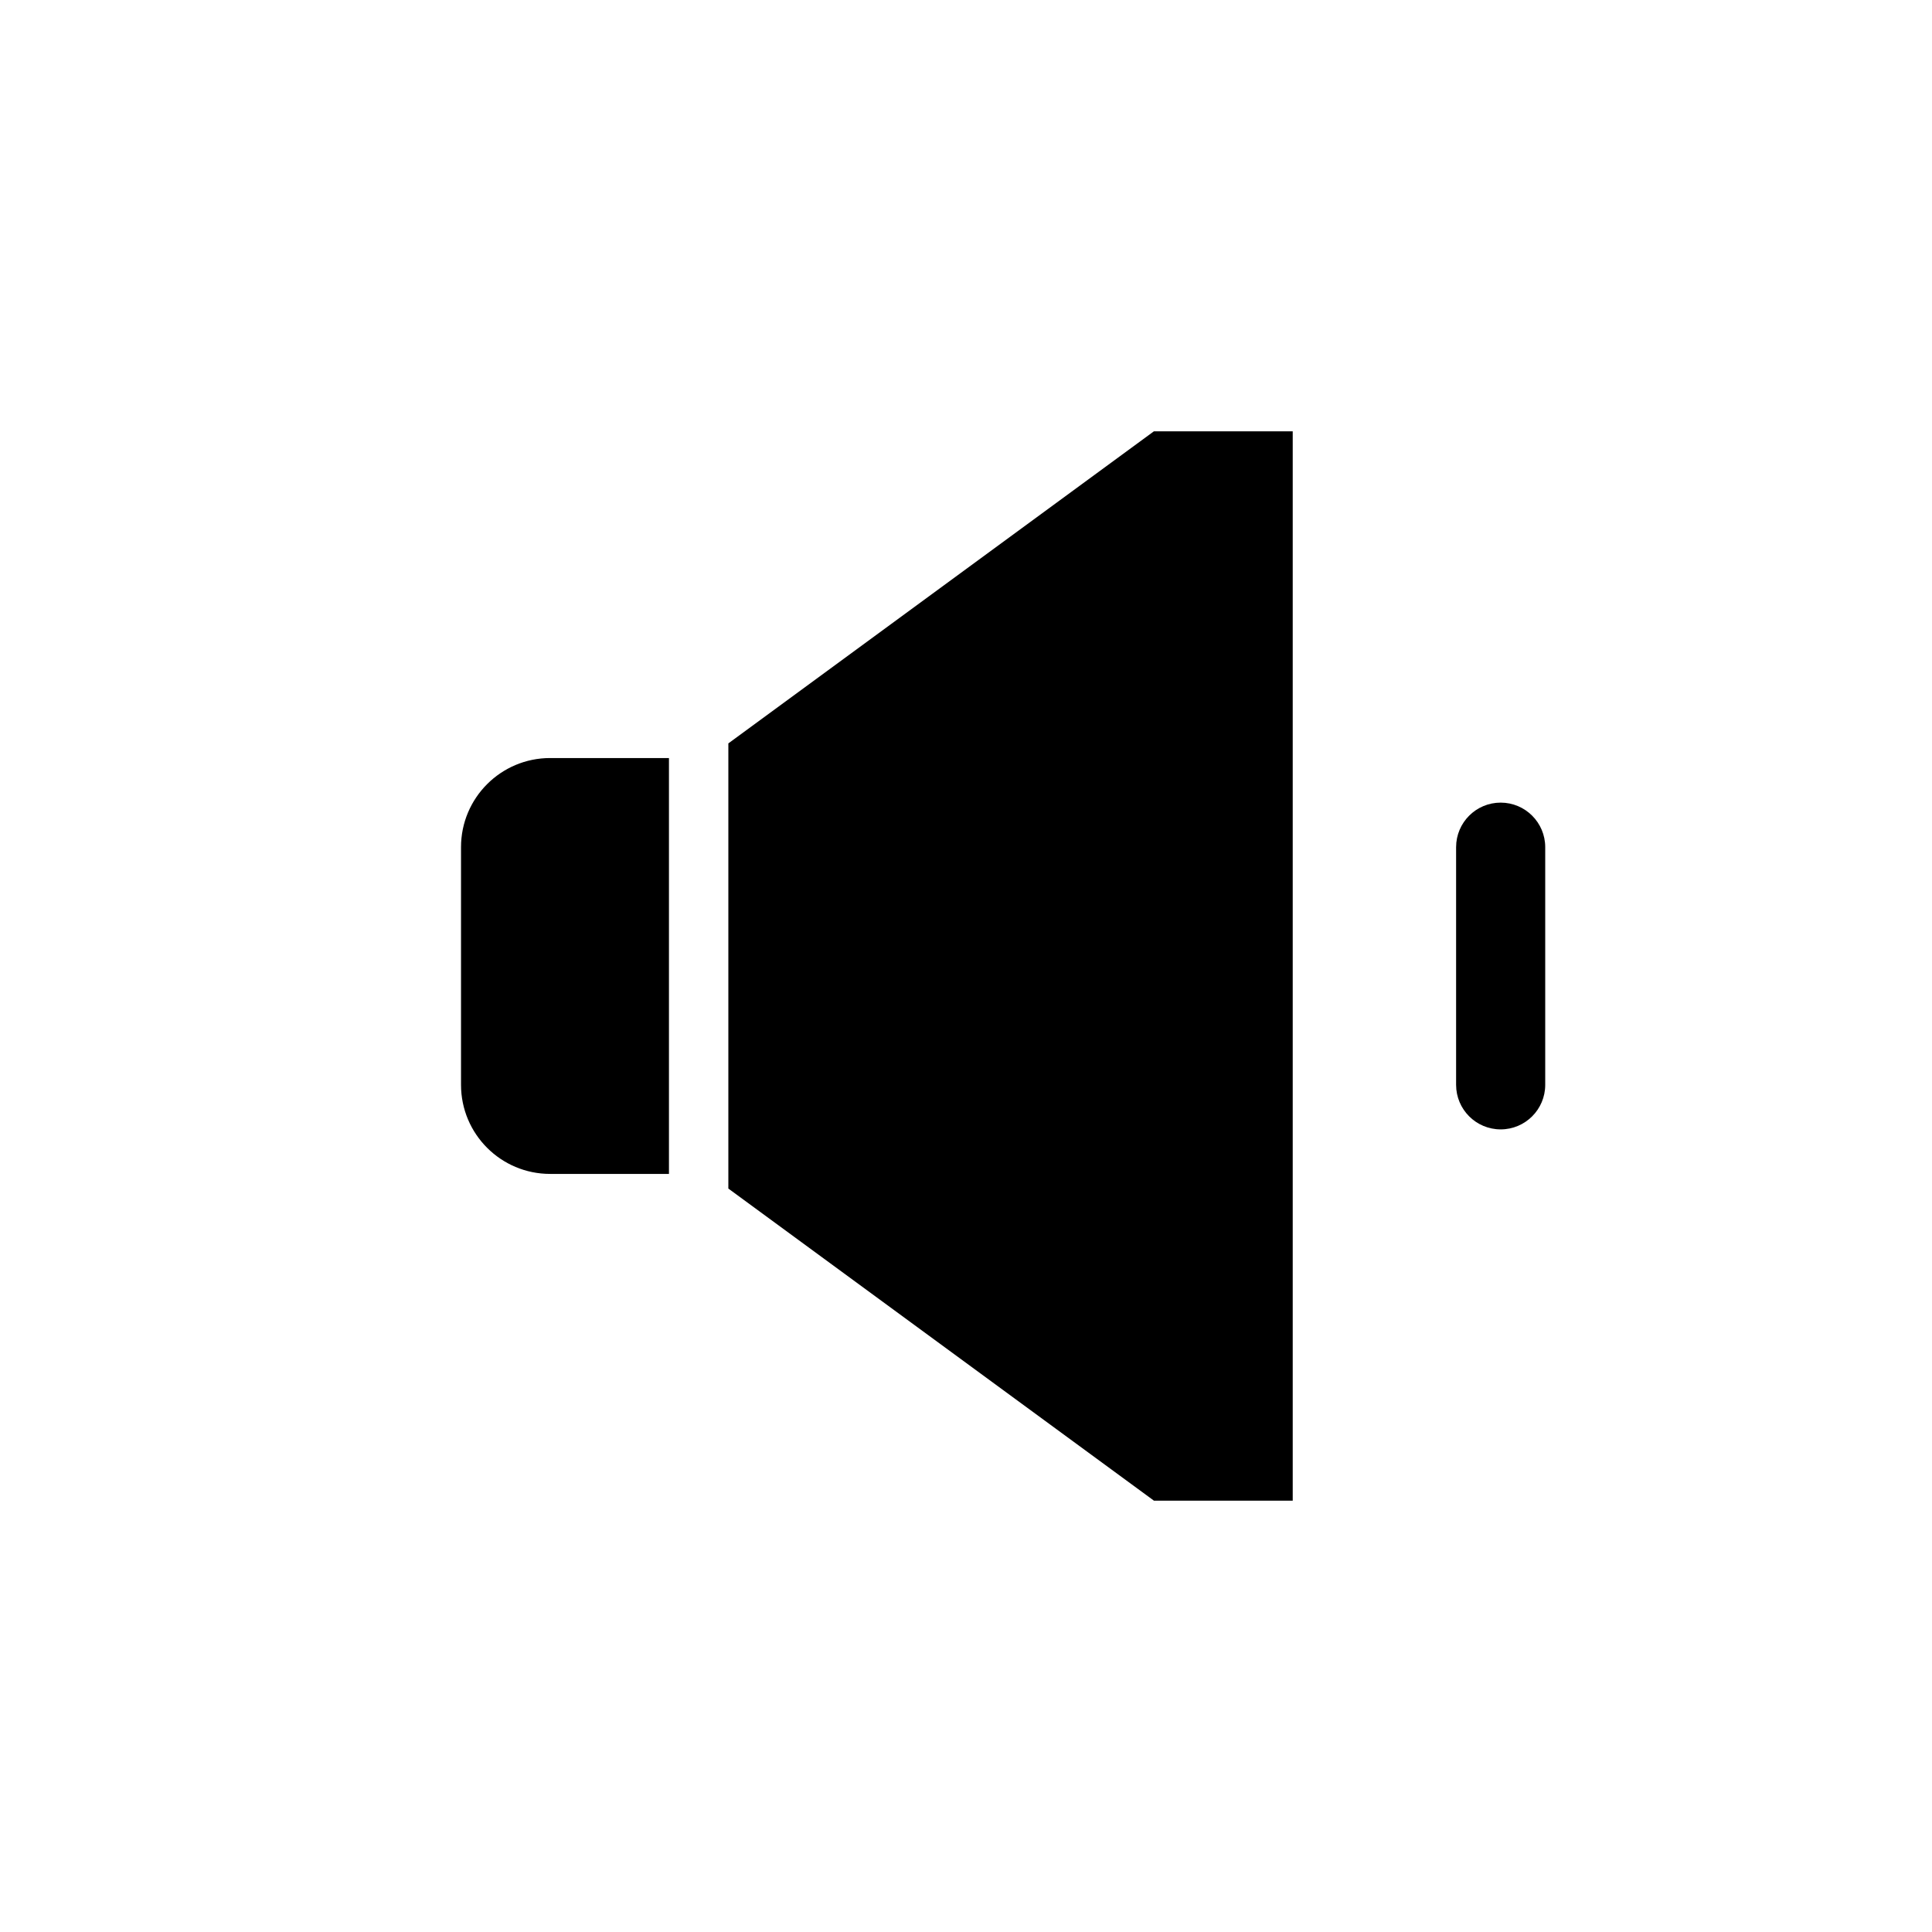
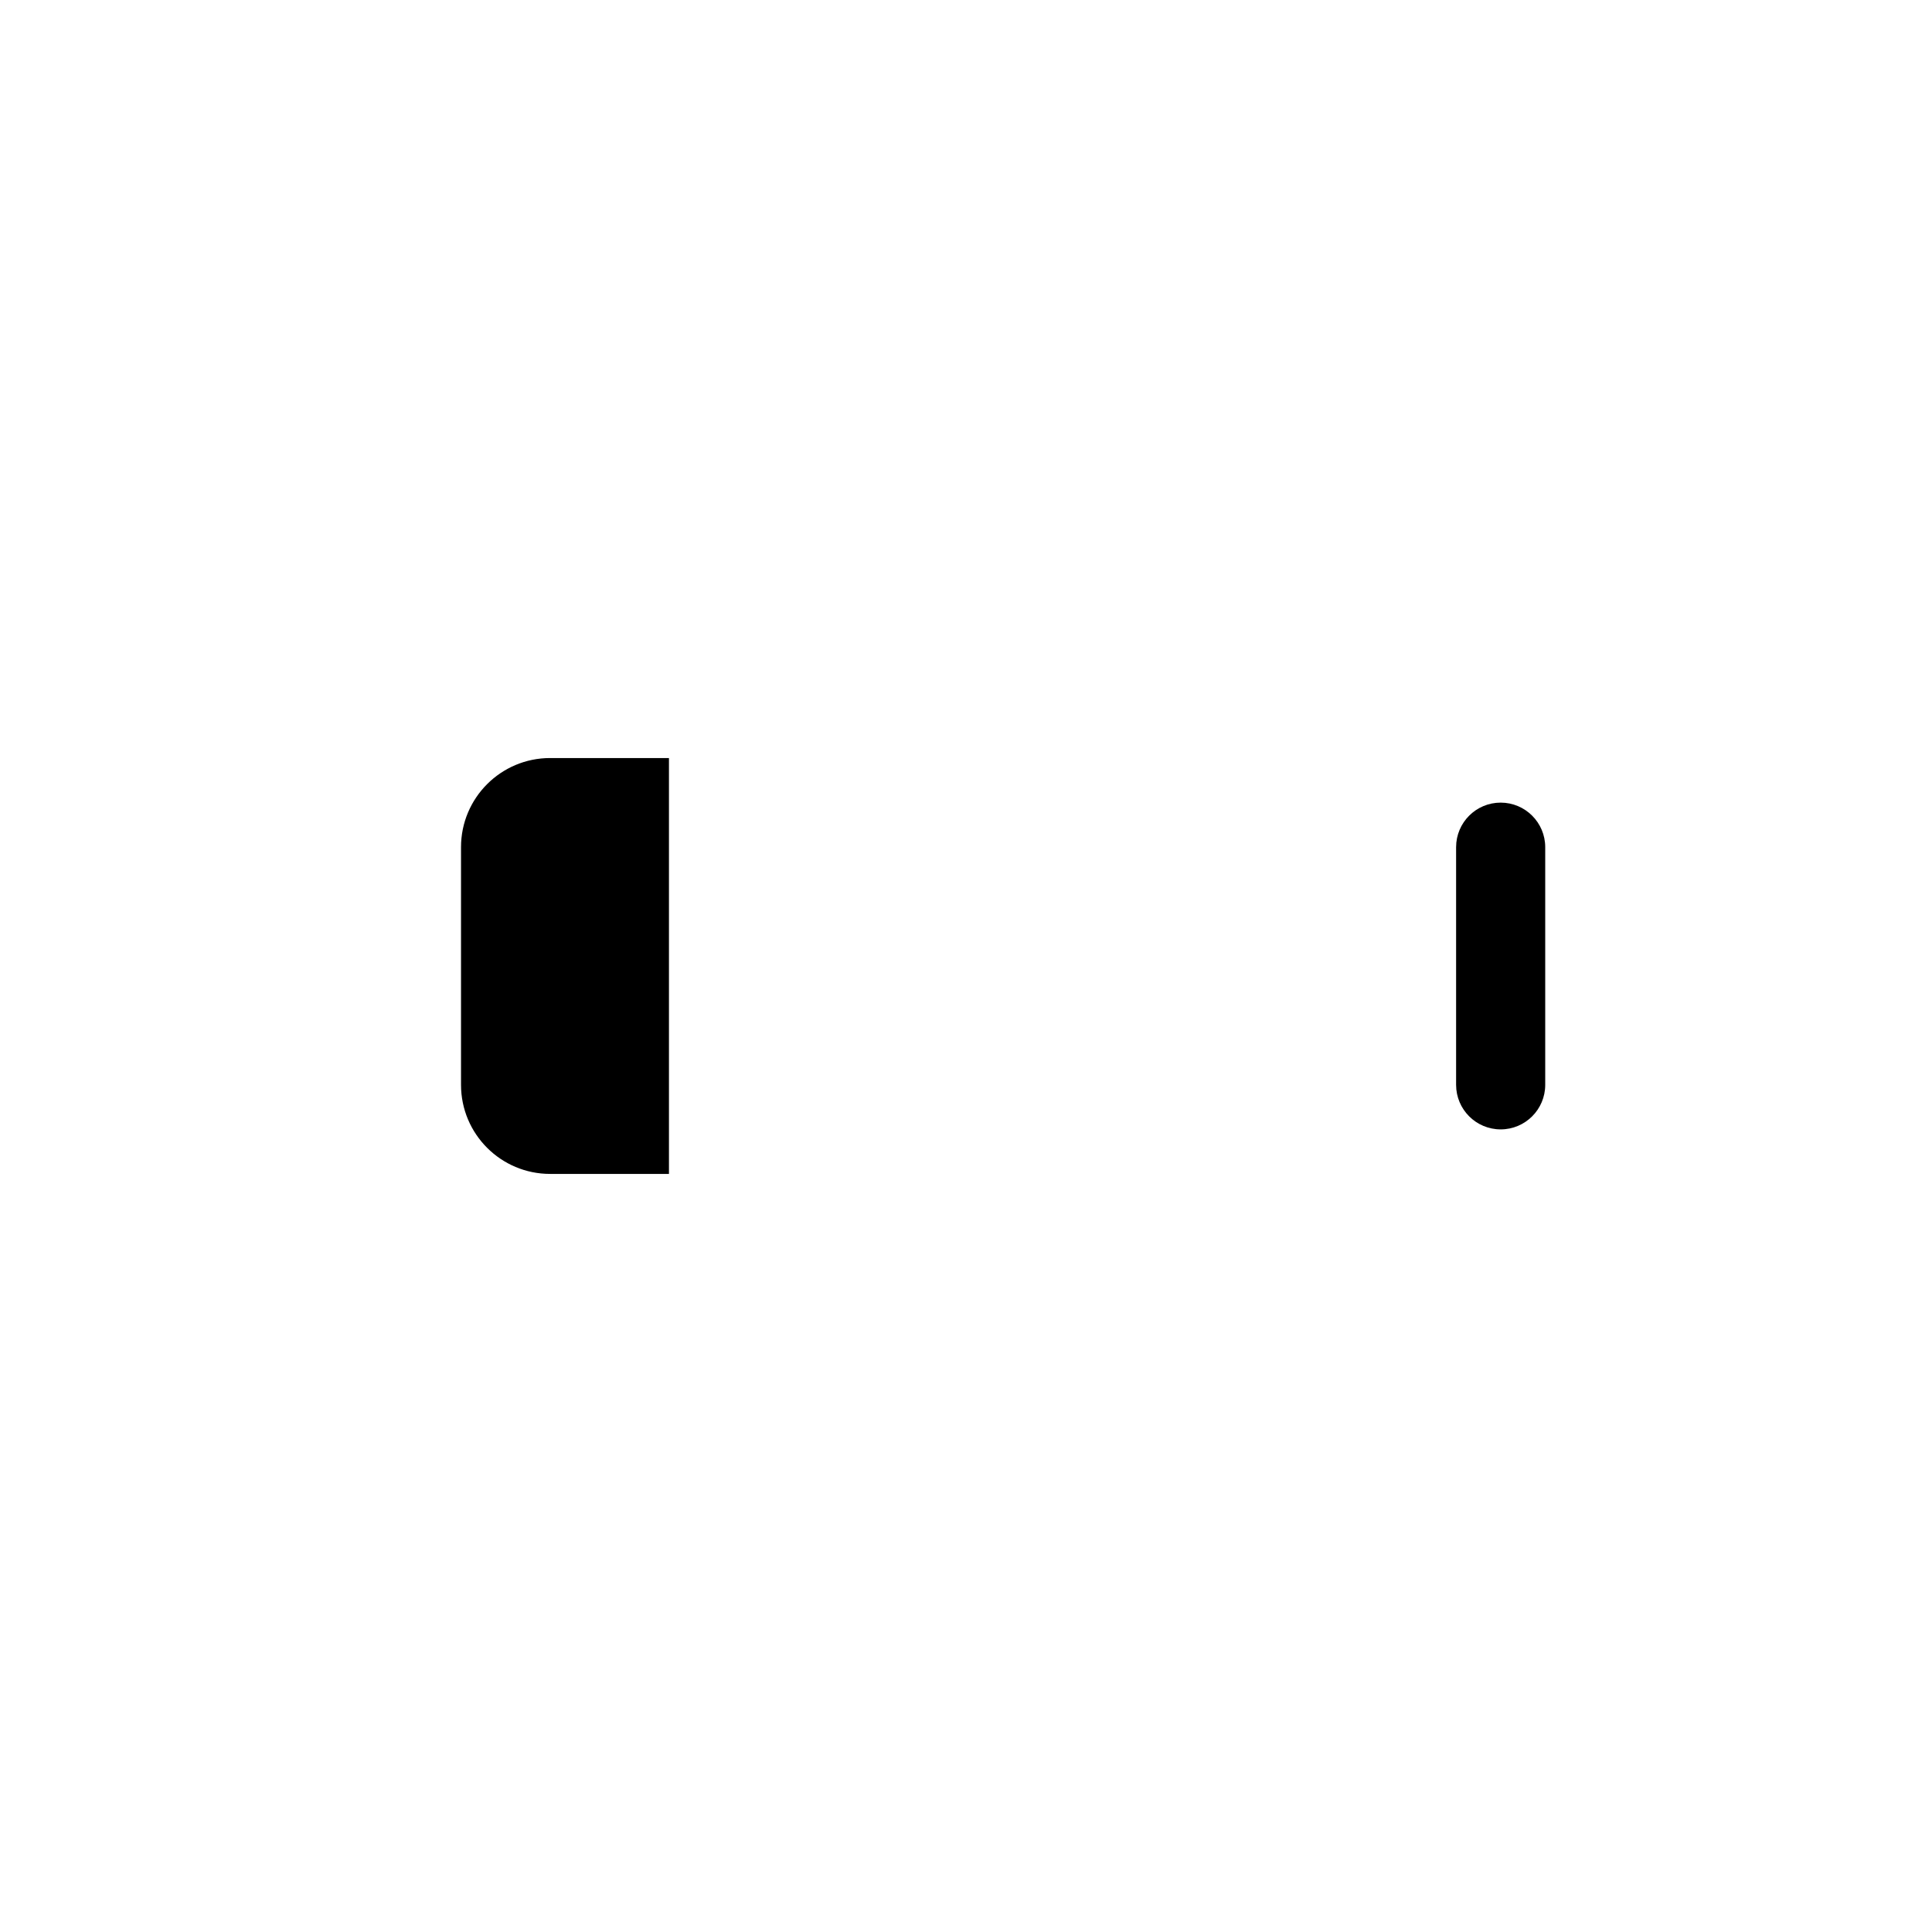
<svg xmlns="http://www.w3.org/2000/svg" fill="#000000" width="800px" height="800px" version="1.1" viewBox="144 144 512 512">
  <g fill-rule="evenodd">
    <path d="m553.5 431.49v-62.977c0-6.519-5.289-11.809-11.809-11.809-6.519 0-11.809 5.289-11.809 11.809v62.977c0 6.519 5.289 11.809 11.809 11.809 6.519 0 11.809-5.289 11.809-11.809z" />
    <path d="m321.28 344.89v110.21h-31.488c-13.043 0-23.617-10.57-23.617-23.617v-62.977c0-13.043 10.57-23.617 23.617-23.617h31.488z" />
-     <path d="m337.02 458.98v-117.97l112.78-82.711h36.785v283.39h-36.785l-112.78-82.711z" />
  </g>
</svg>